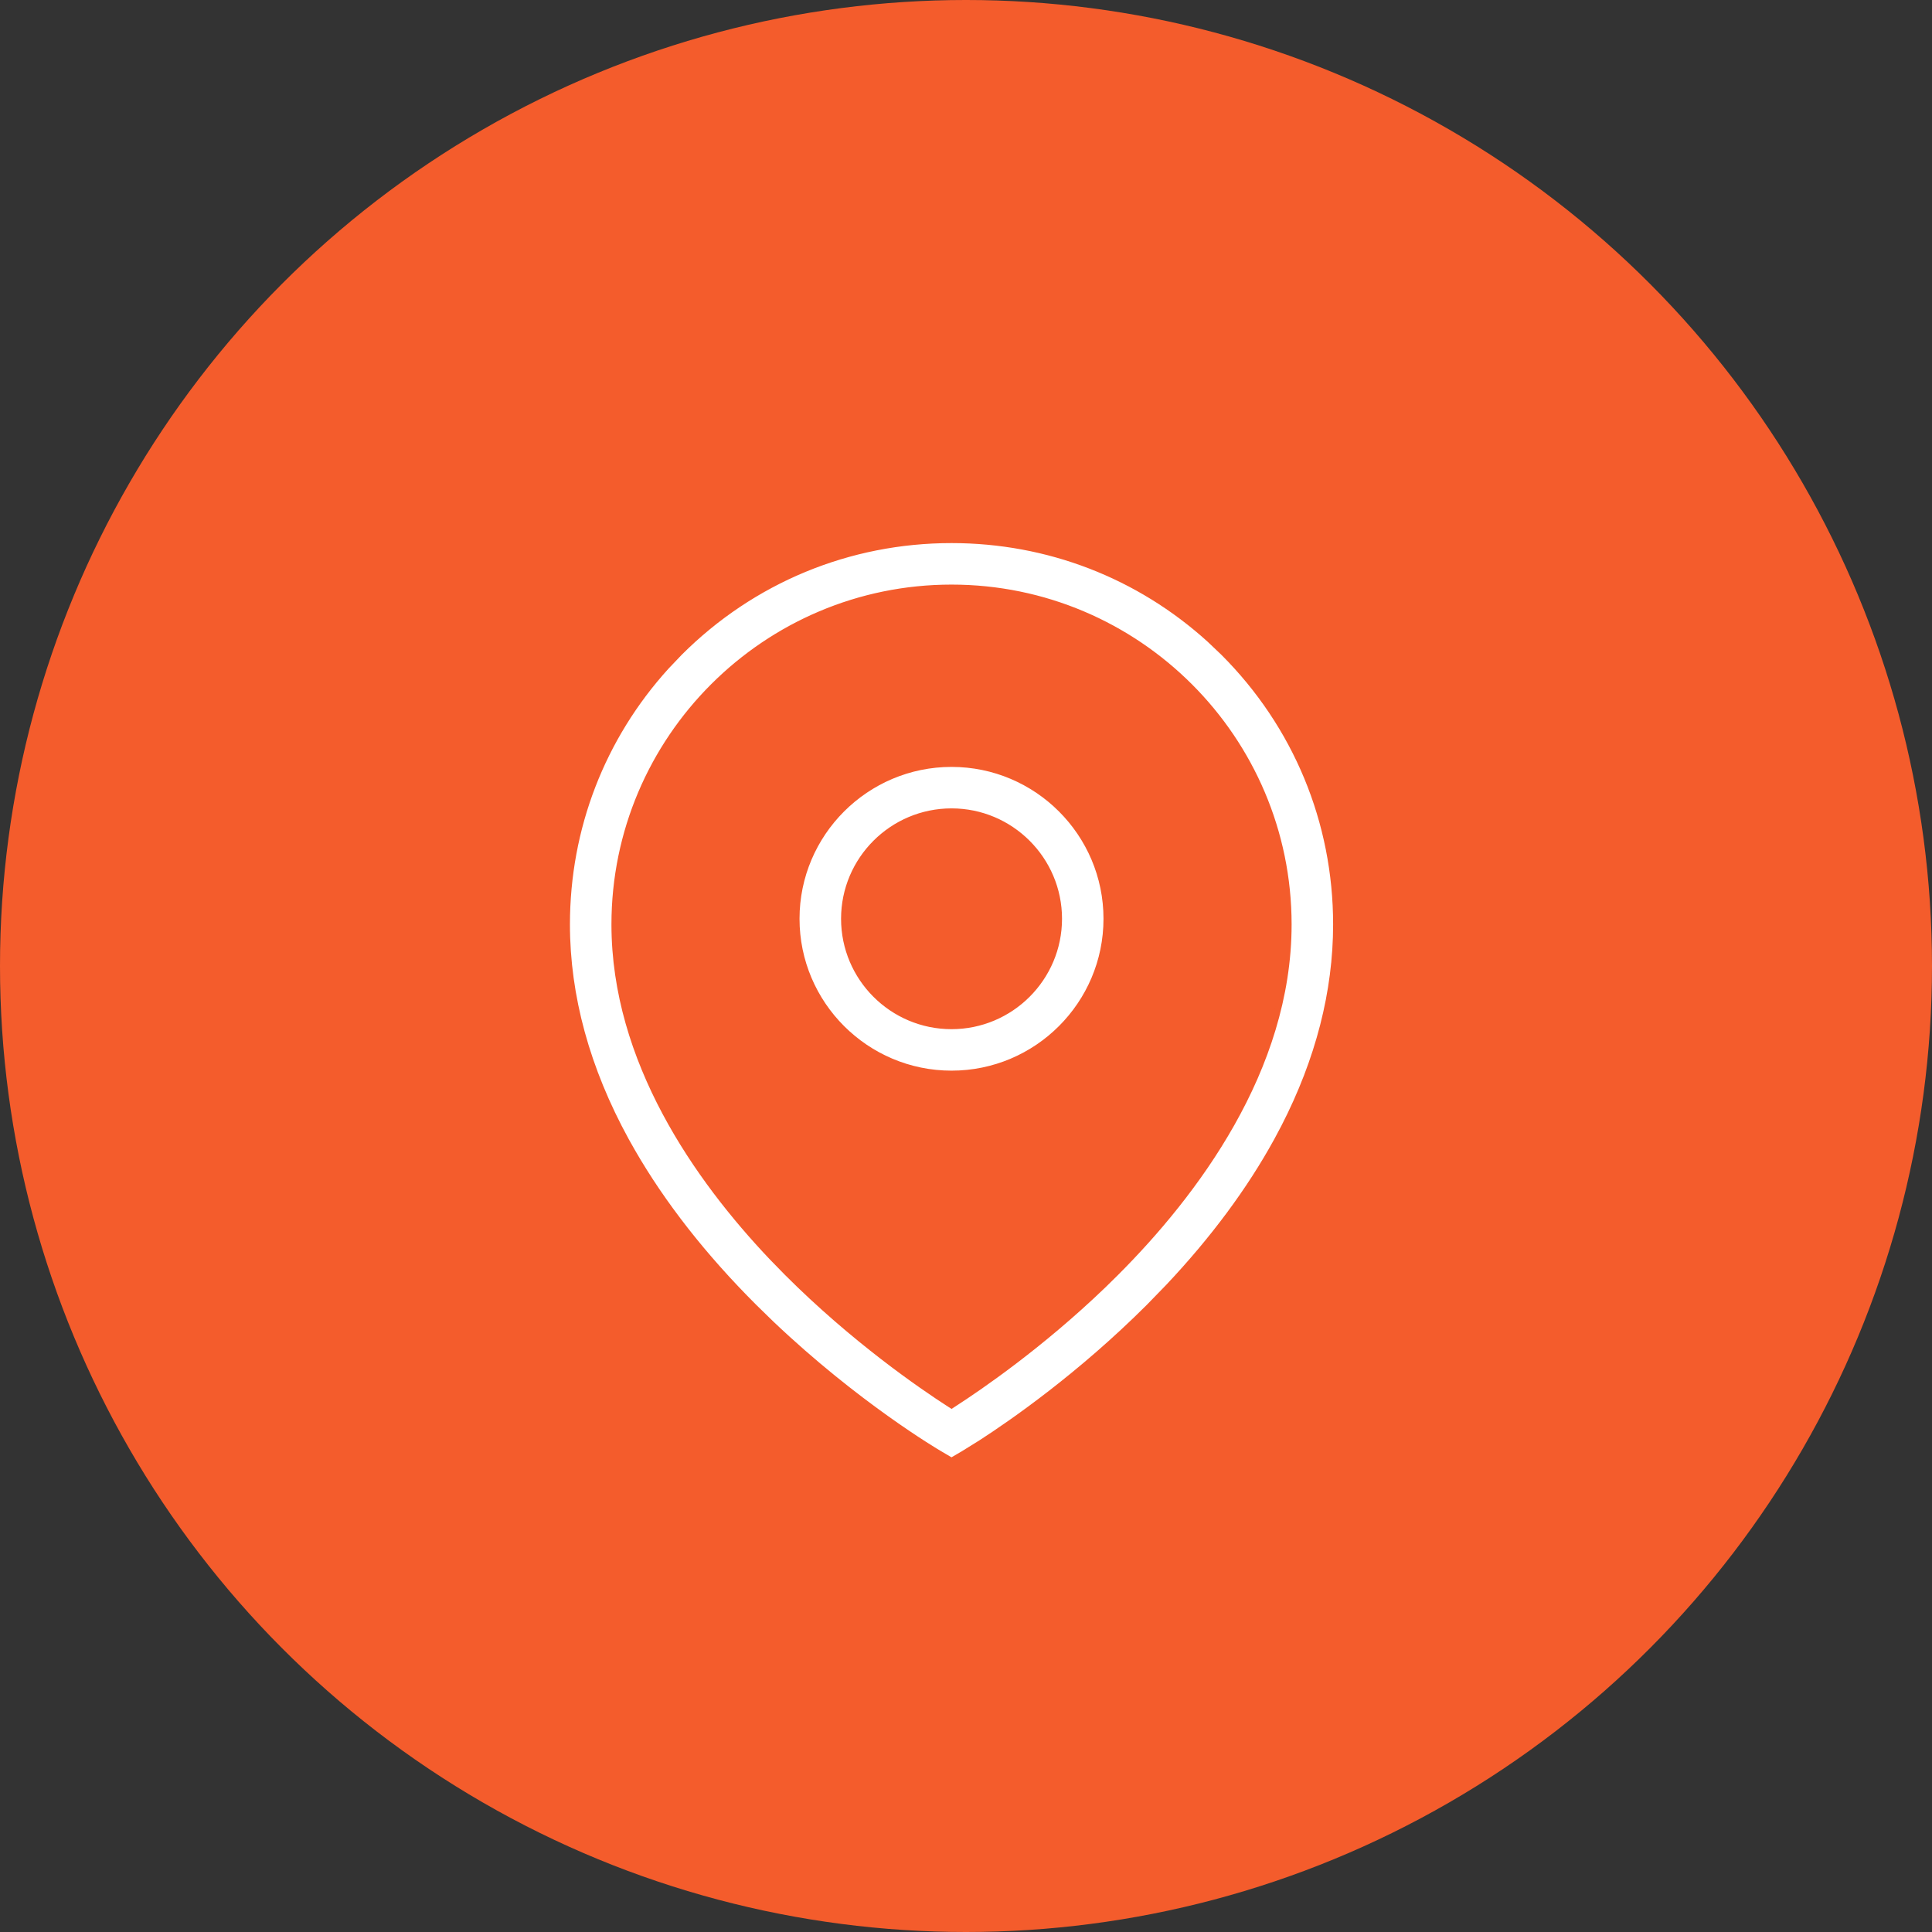
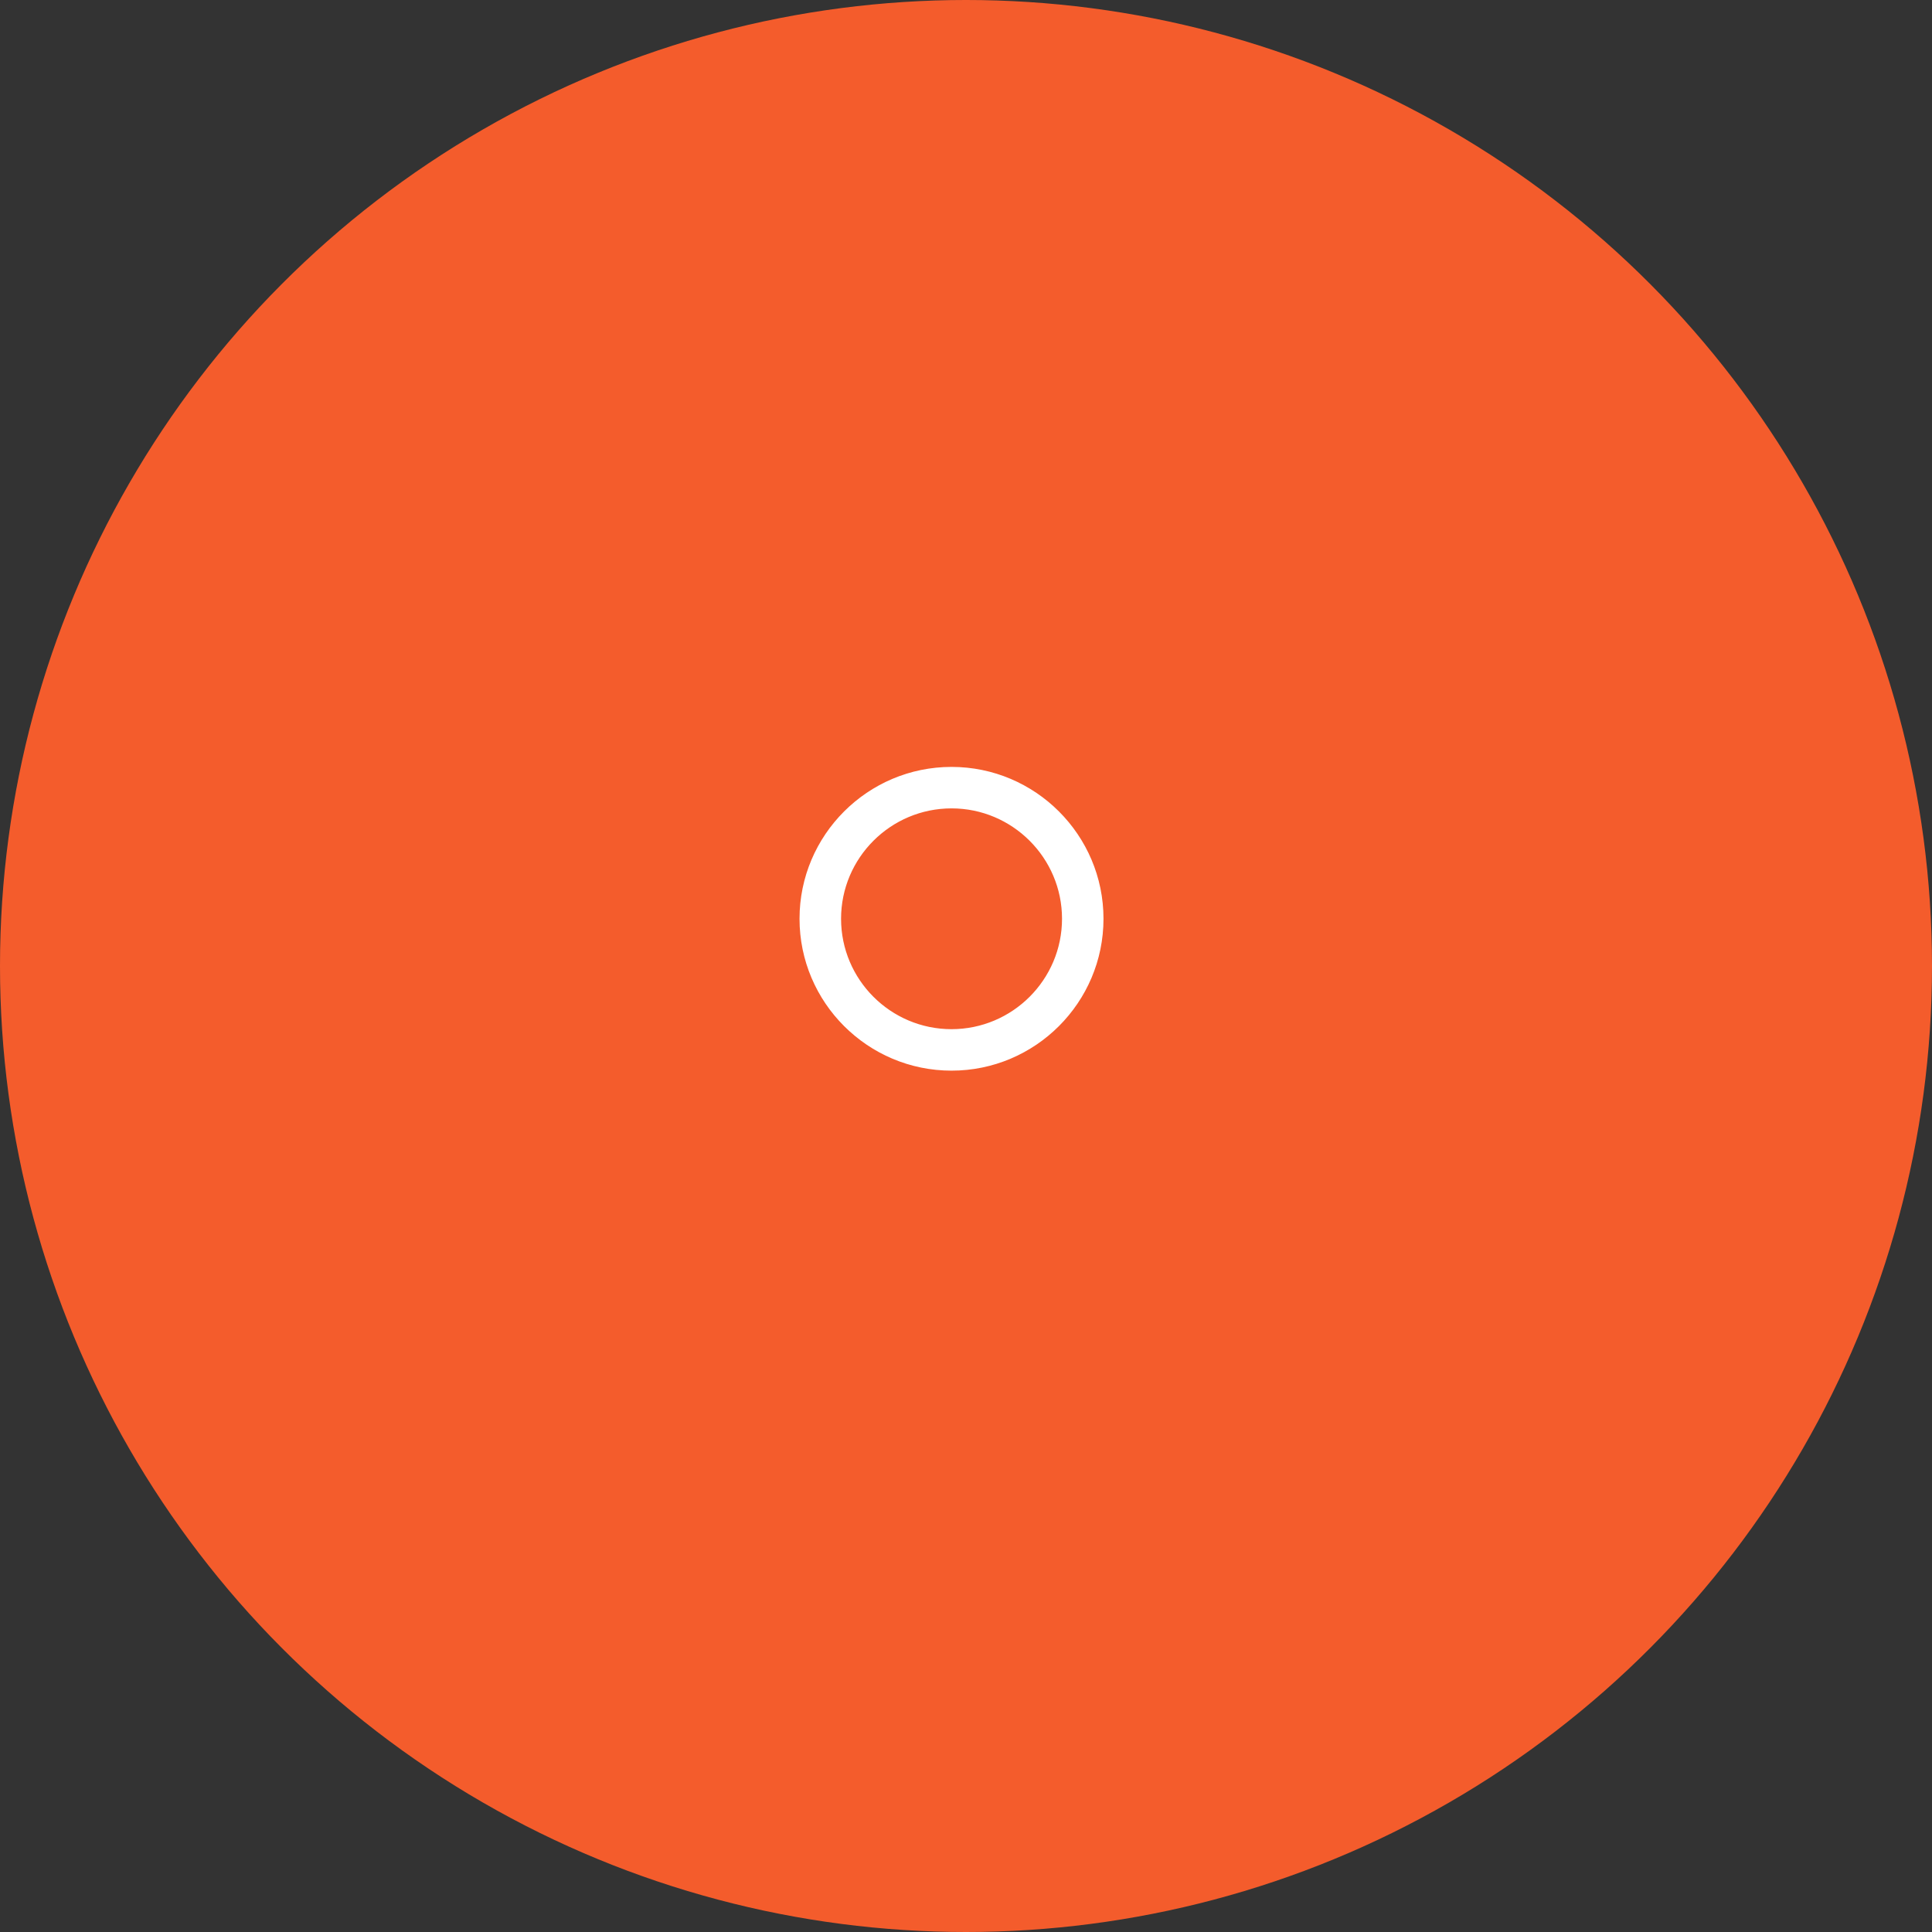
<svg xmlns="http://www.w3.org/2000/svg" width="60" height="60" viewBox="0 0 60 60" fill="none">
  <rect x="0" y="0" width="60" height="60" fill="#333333" stroke="none" />
  <circle cx="30" cy="30" r="30" fill="#F45C2C" />
-   <path d="M29.551 16.766C32.544 16.766 35.368 17.858 37.569 19.853L38.001 20.264C40.258 22.52 41.501 25.518 41.501 28.708C41.501 30.8 40.957 32.919 39.881 35.013L39.658 35.432C38.816 36.967 37.686 38.491 36.293 39.969L35.68 40.6C33.552 42.724 31.445 44.186 30.476 44.812L29.927 45.153L29.55 45.374L29.174 45.153C29.063 45.088 26.596 43.631 23.952 41.118L23.421 40.6C21.848 39.031 20.574 37.404 19.628 35.761L19.442 35.432C18.218 33.202 17.6 30.939 17.6 28.708C17.6 25.718 18.692 22.895 20.689 20.696L21.101 20.264C23.358 18.009 26.359 16.766 29.551 16.766ZM29.551 18.255C23.782 18.255 19.089 22.943 19.089 28.708C19.089 32.938 21.657 36.597 23.984 39.047L24.446 39.52C26.518 41.594 28.616 43.034 29.496 43.601L29.551 43.636L29.605 43.601C30.429 43.07 32.325 41.771 34.267 39.902L34.655 39.52C37.09 37.083 40.012 33.22 40.012 28.708C40.011 22.944 35.319 18.255 29.551 18.255Z" fill="white" stroke="#F45C2C" stroke-width="0.2" />
  <path d="M29.551 23.717C32.208 23.717 34.37 25.878 34.37 28.533C34.37 31.189 32.208 33.35 29.551 33.35C26.893 33.35 24.73 31.189 24.73 28.533C24.73 25.878 26.893 23.717 29.551 23.717ZM29.551 25.205C27.714 25.205 26.22 26.698 26.22 28.533C26.22 30.369 27.714 31.862 29.551 31.862C31.387 31.861 32.882 30.369 32.882 28.533C32.882 26.698 31.387 25.205 29.551 25.205Z" fill="white" stroke="#F45C2C" stroke-width="0.2" />
</svg>